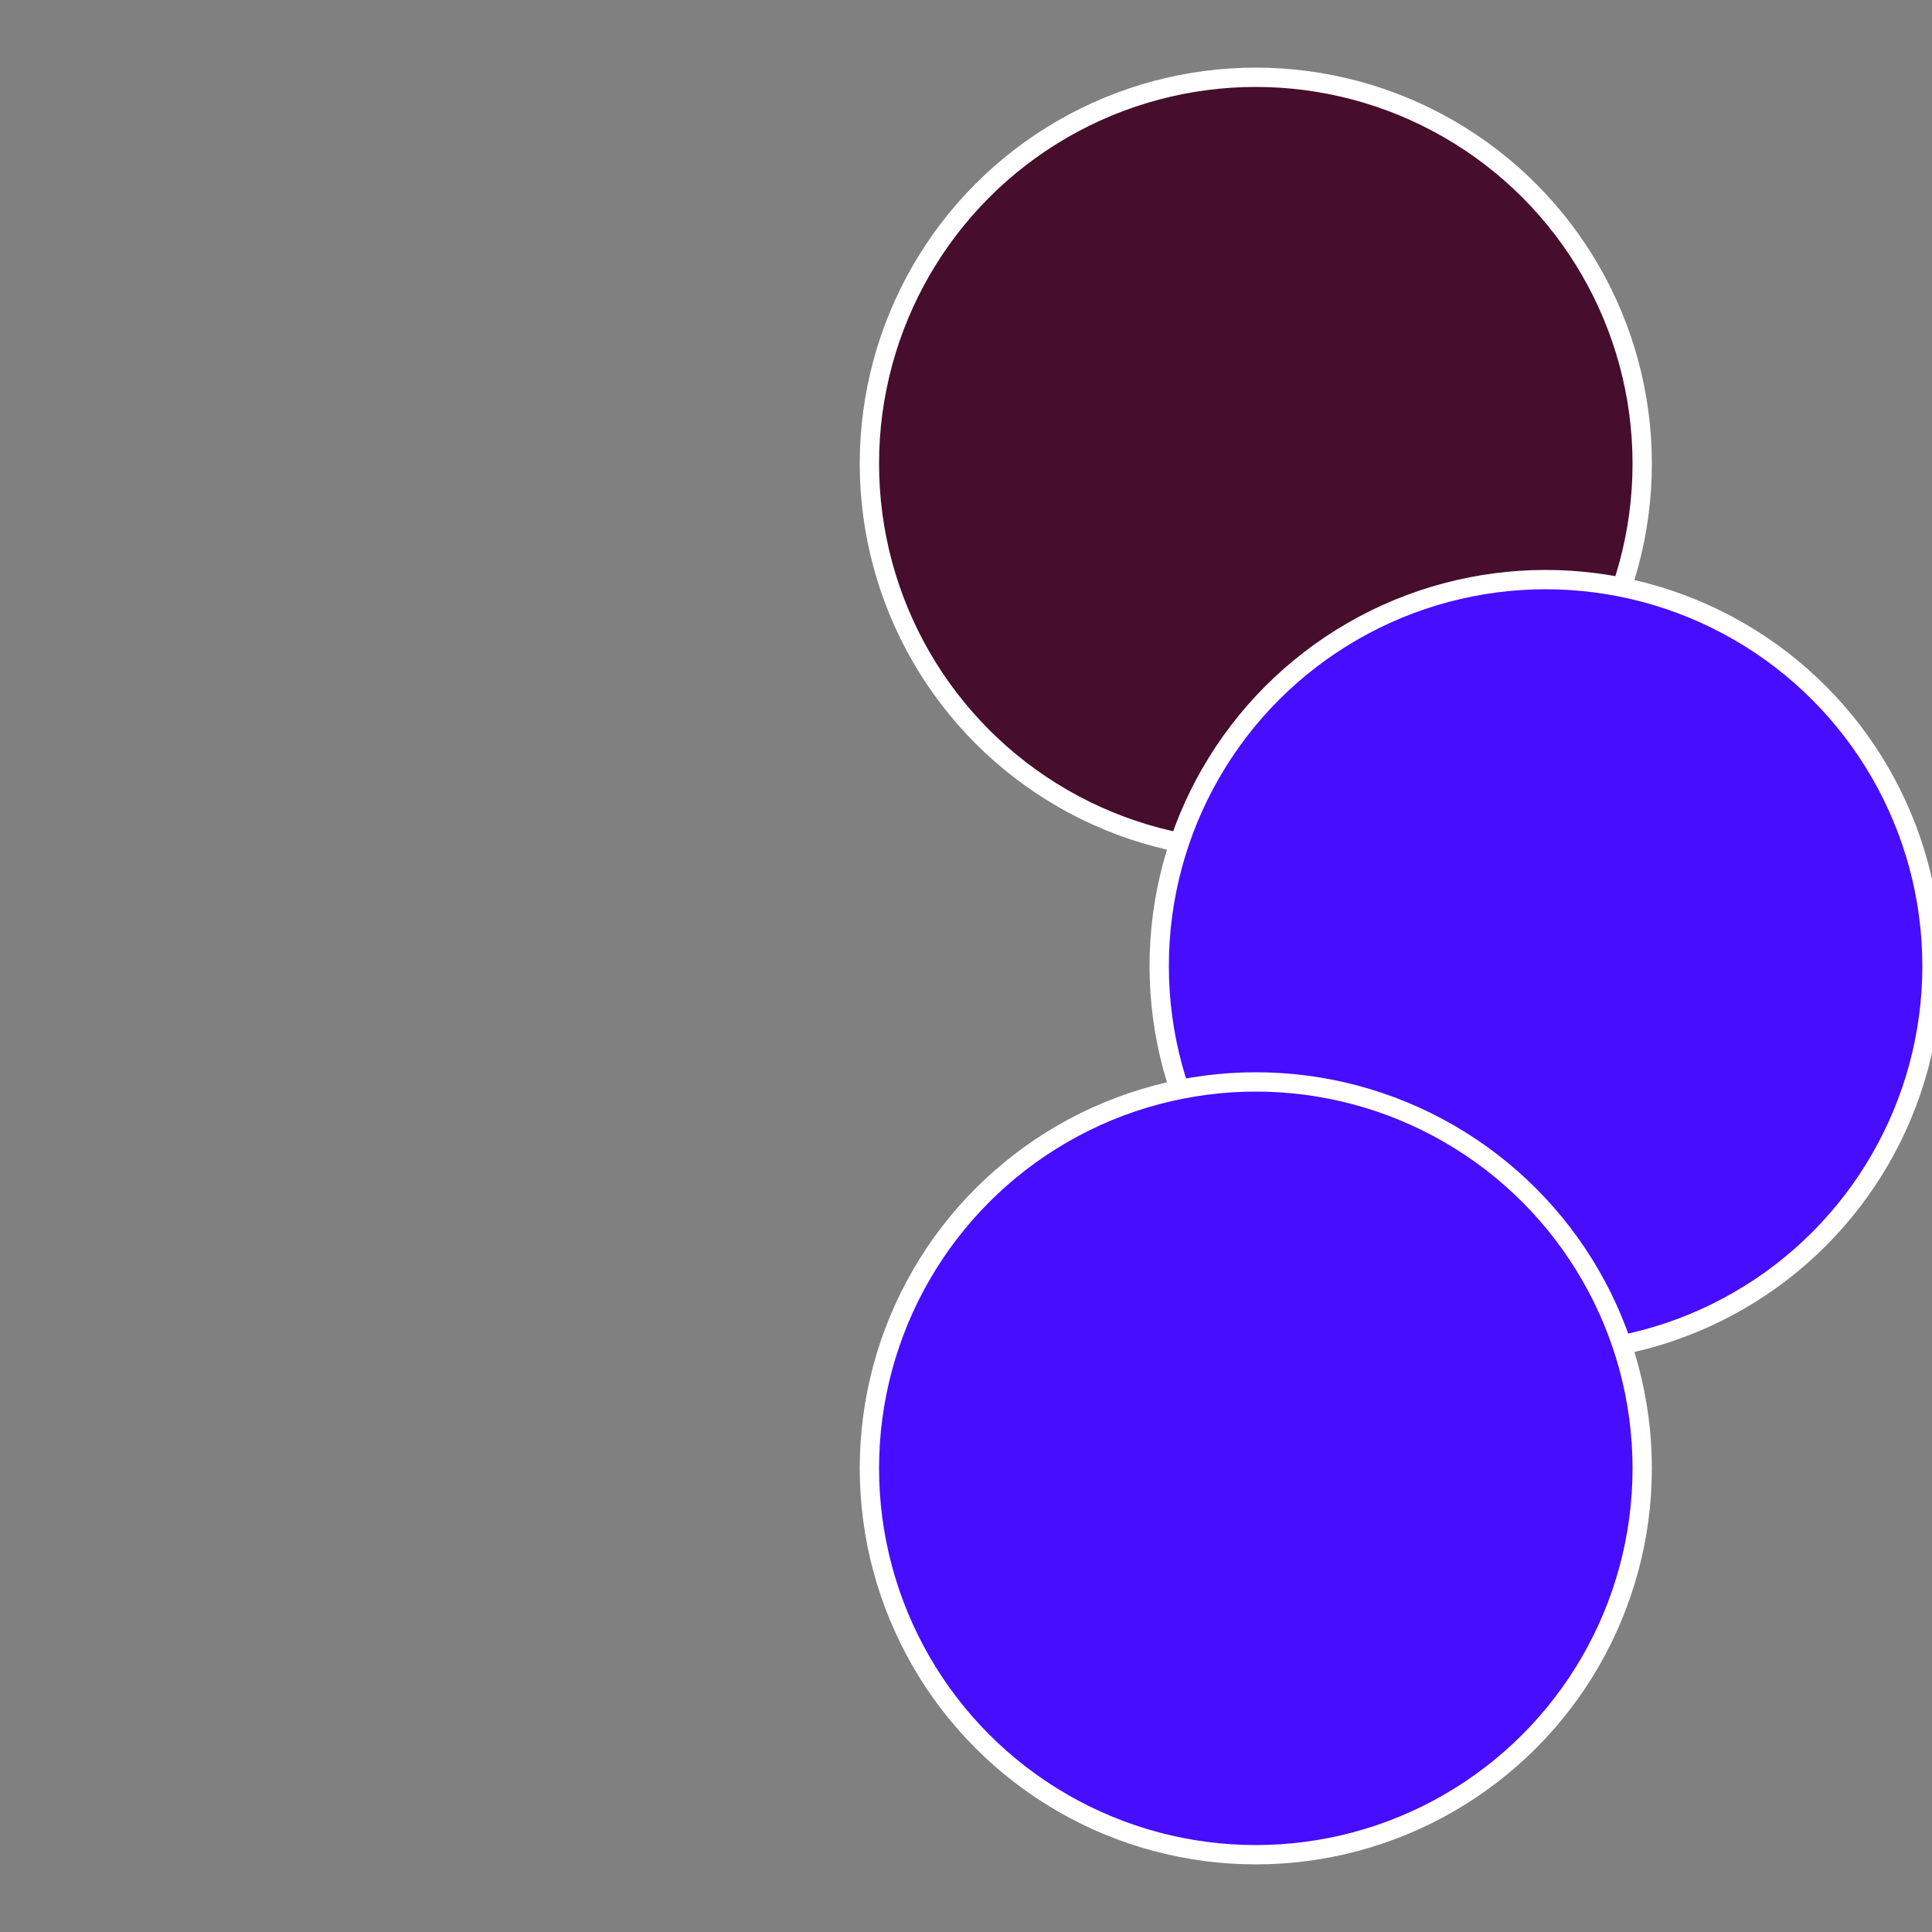
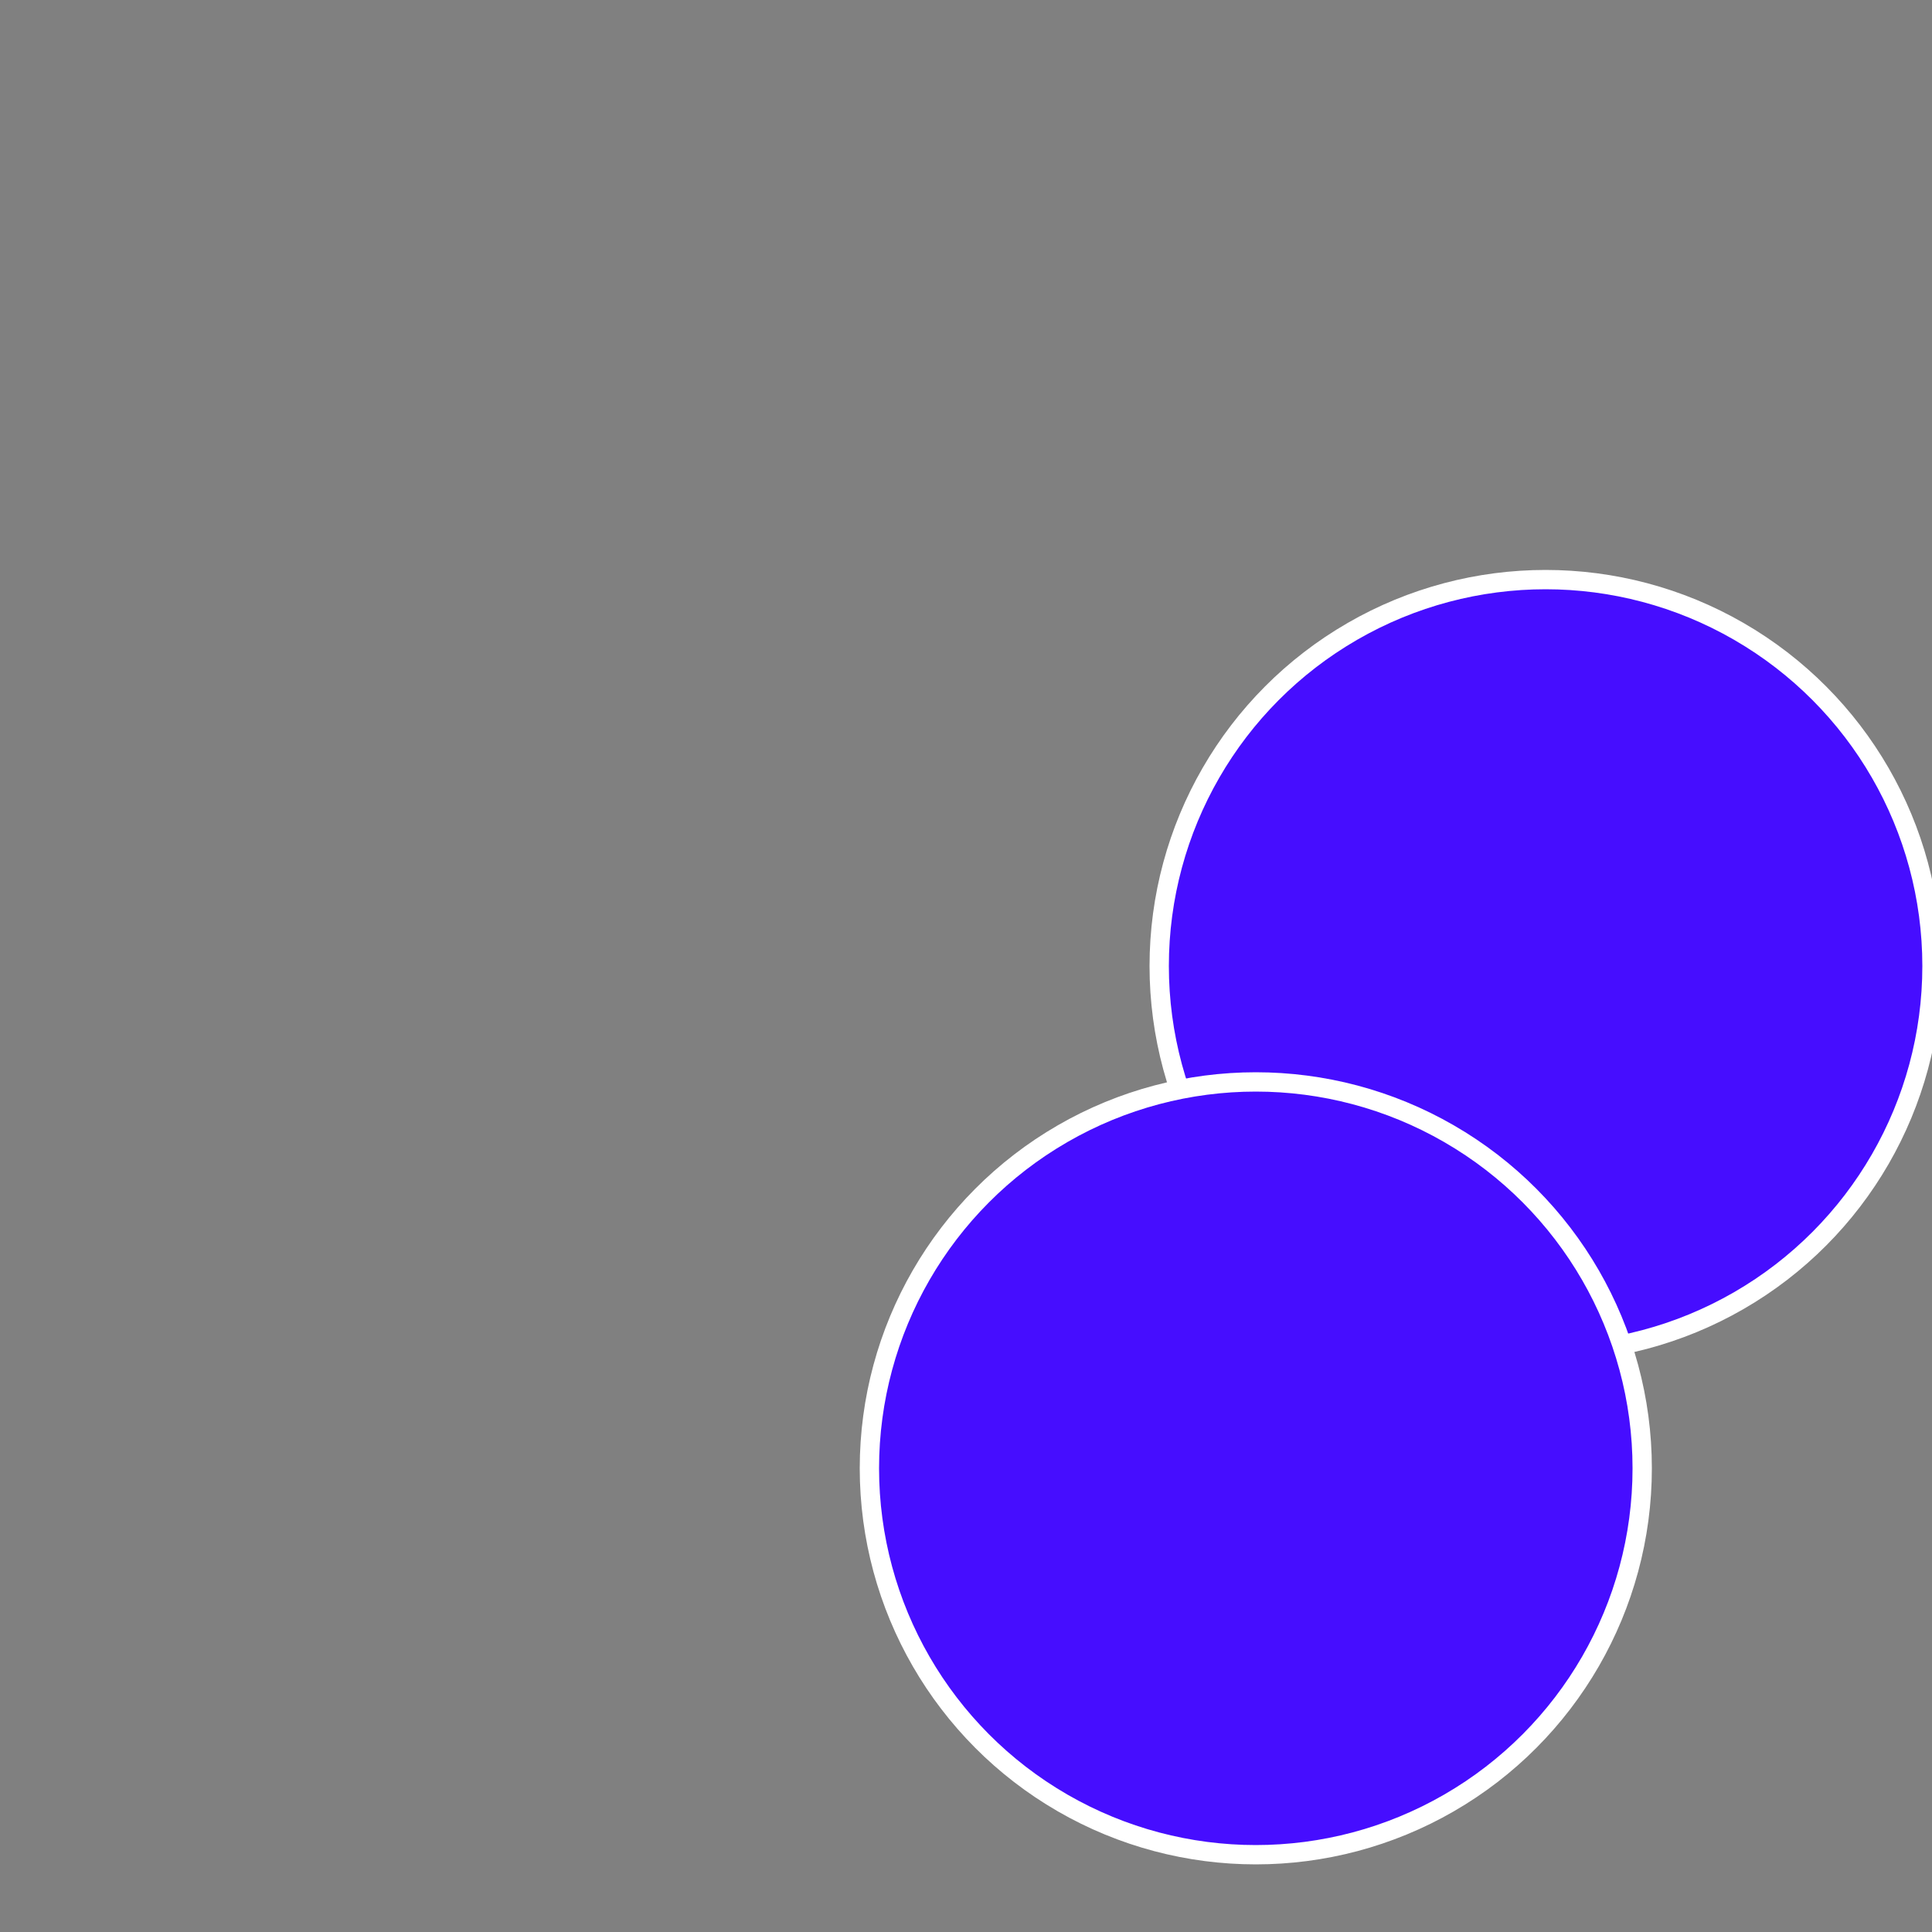
<svg xmlns="http://www.w3.org/2000/svg" width="500" height="500" viewBox="-1 -1 2 2">
  <rect x="-1" y="-1" width="2" height="2" fill="#808080" stroke="none" />
-   <circle cx="0.3" cy="-0.52" r="0.4" fill="#460d2c94ffffffffffffbb1b" stroke="#fff" stroke-width="1%" />
  <circle cx="0.6" cy="0" r="0.4" fill="#460dffffffffffffe71bffffffffffffbb1b" stroke="#fff" stroke-width="1%" />
  <circle cx="0.3" cy="0.52" r="0.4" fill="#460dffffffffffffbb1bffffffffffffd494" stroke="#fff" stroke-width="1%" />
</svg>